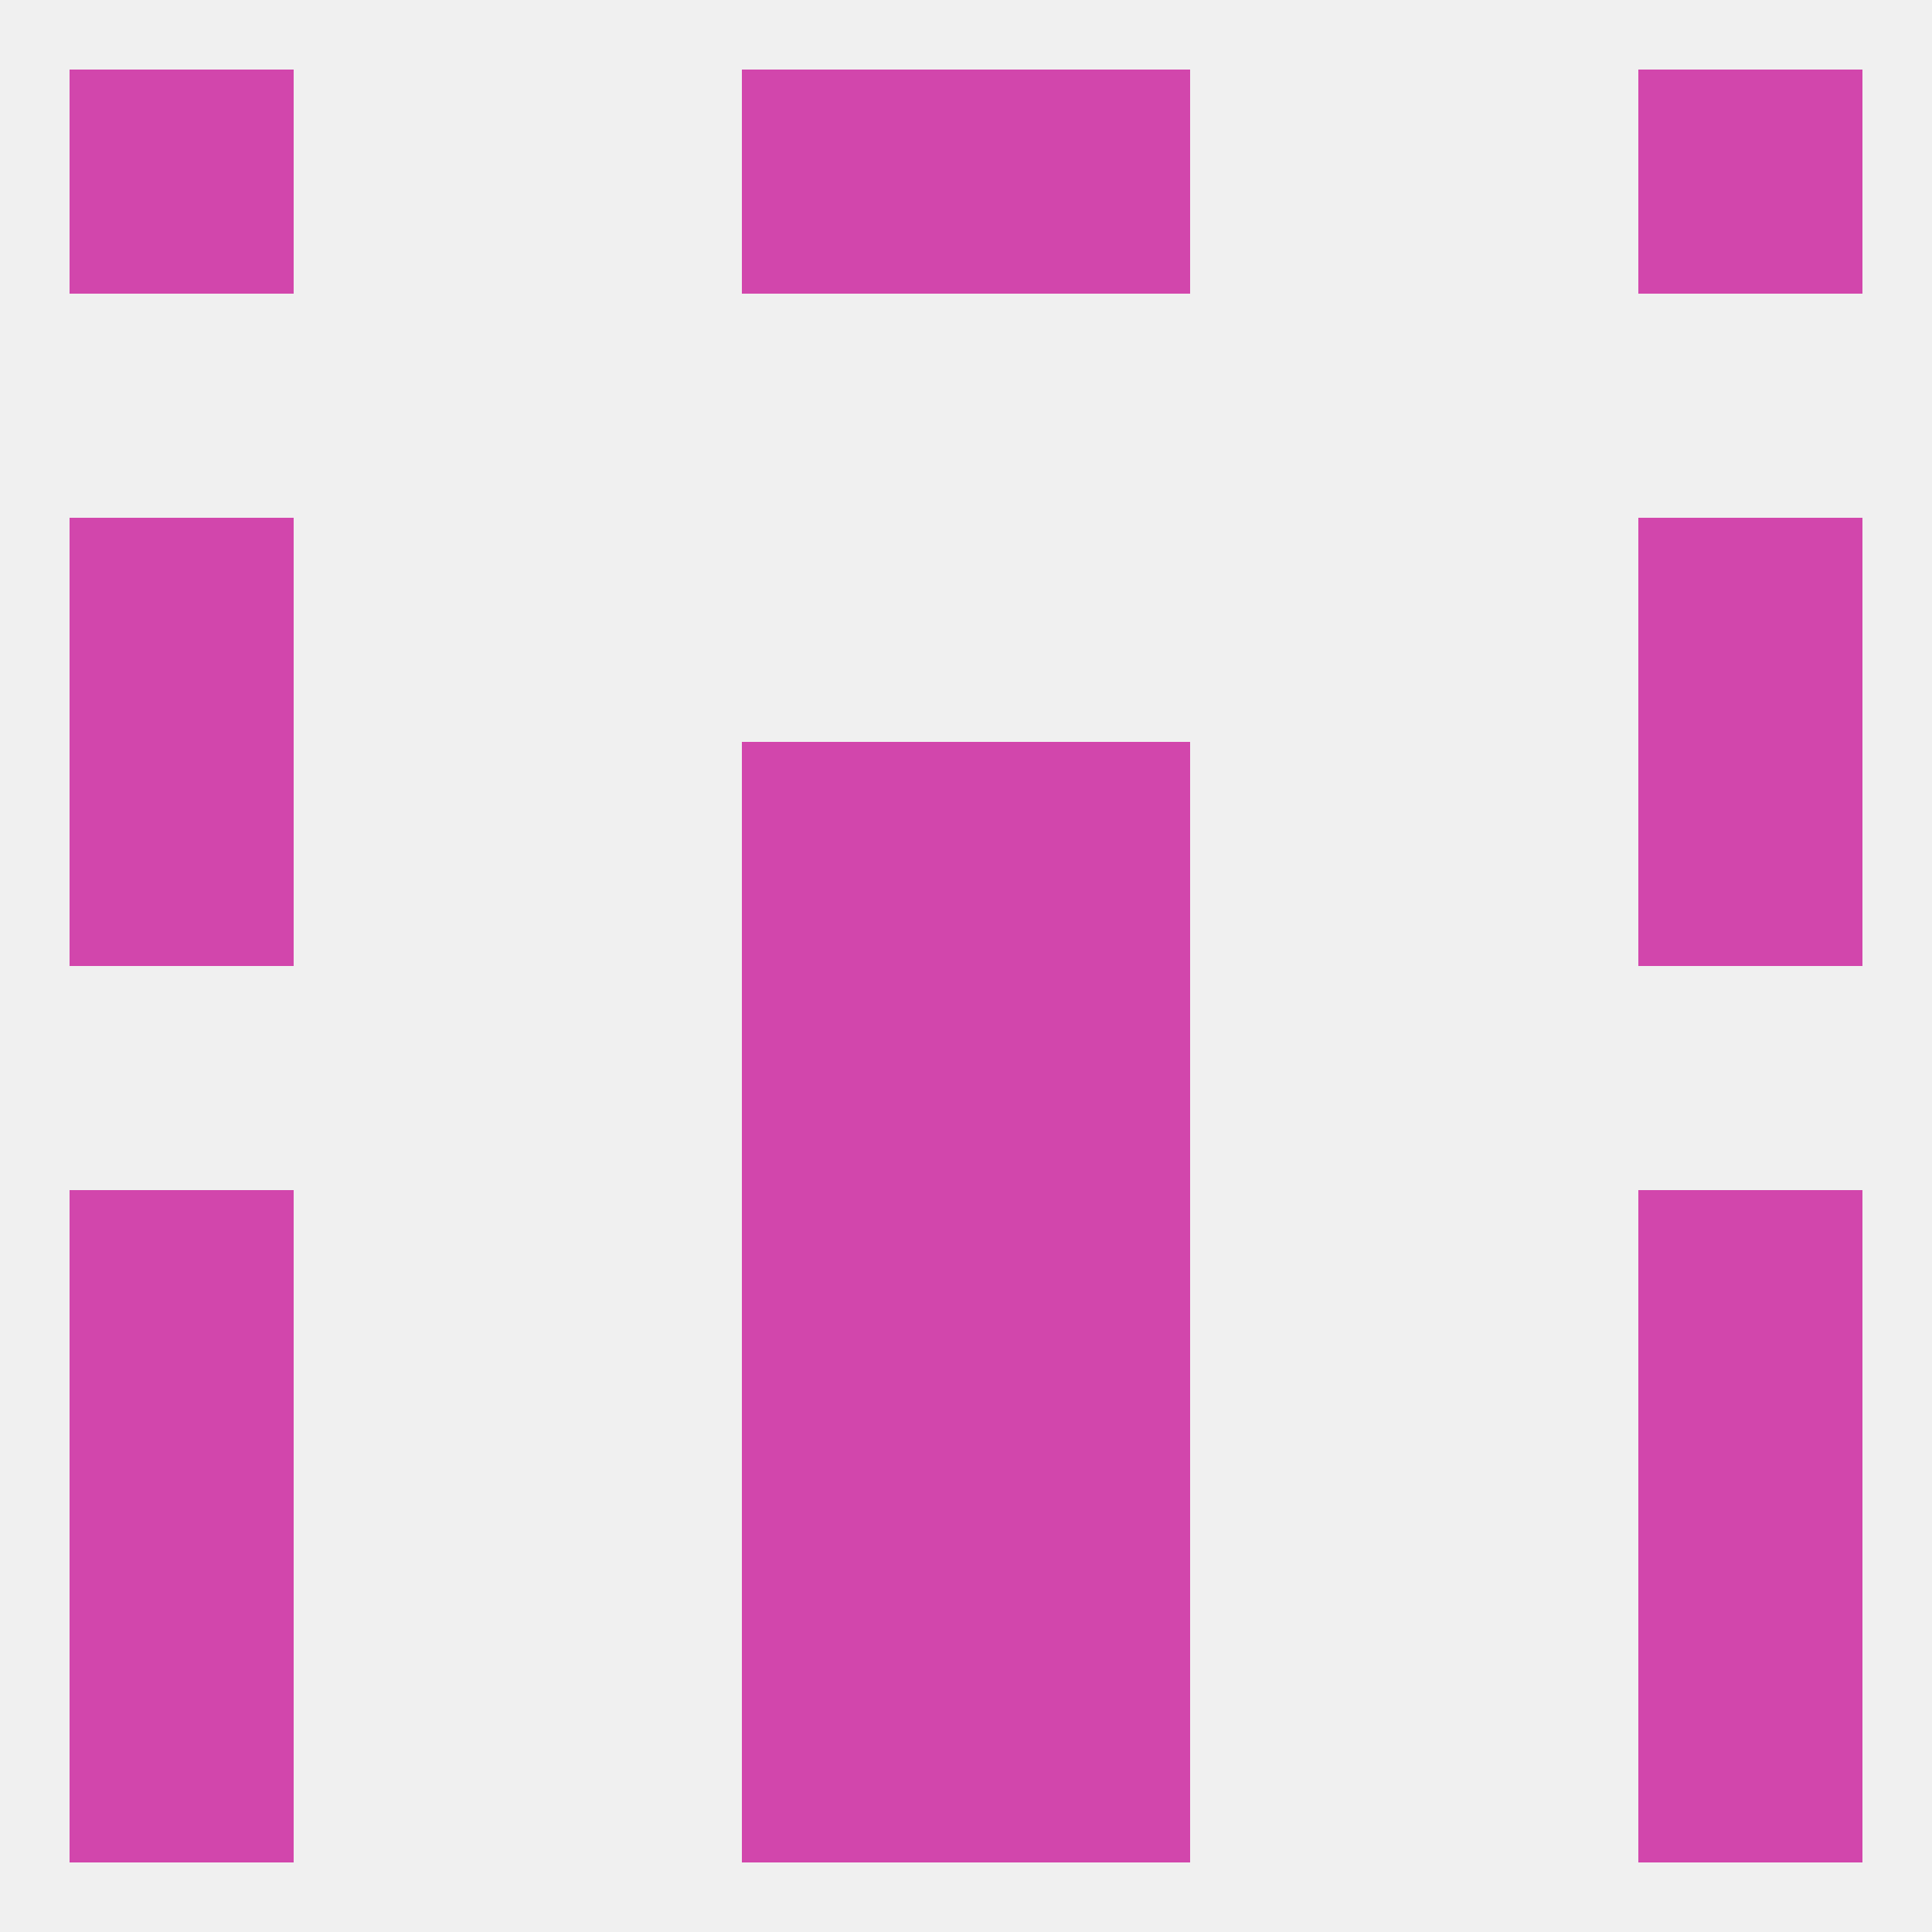
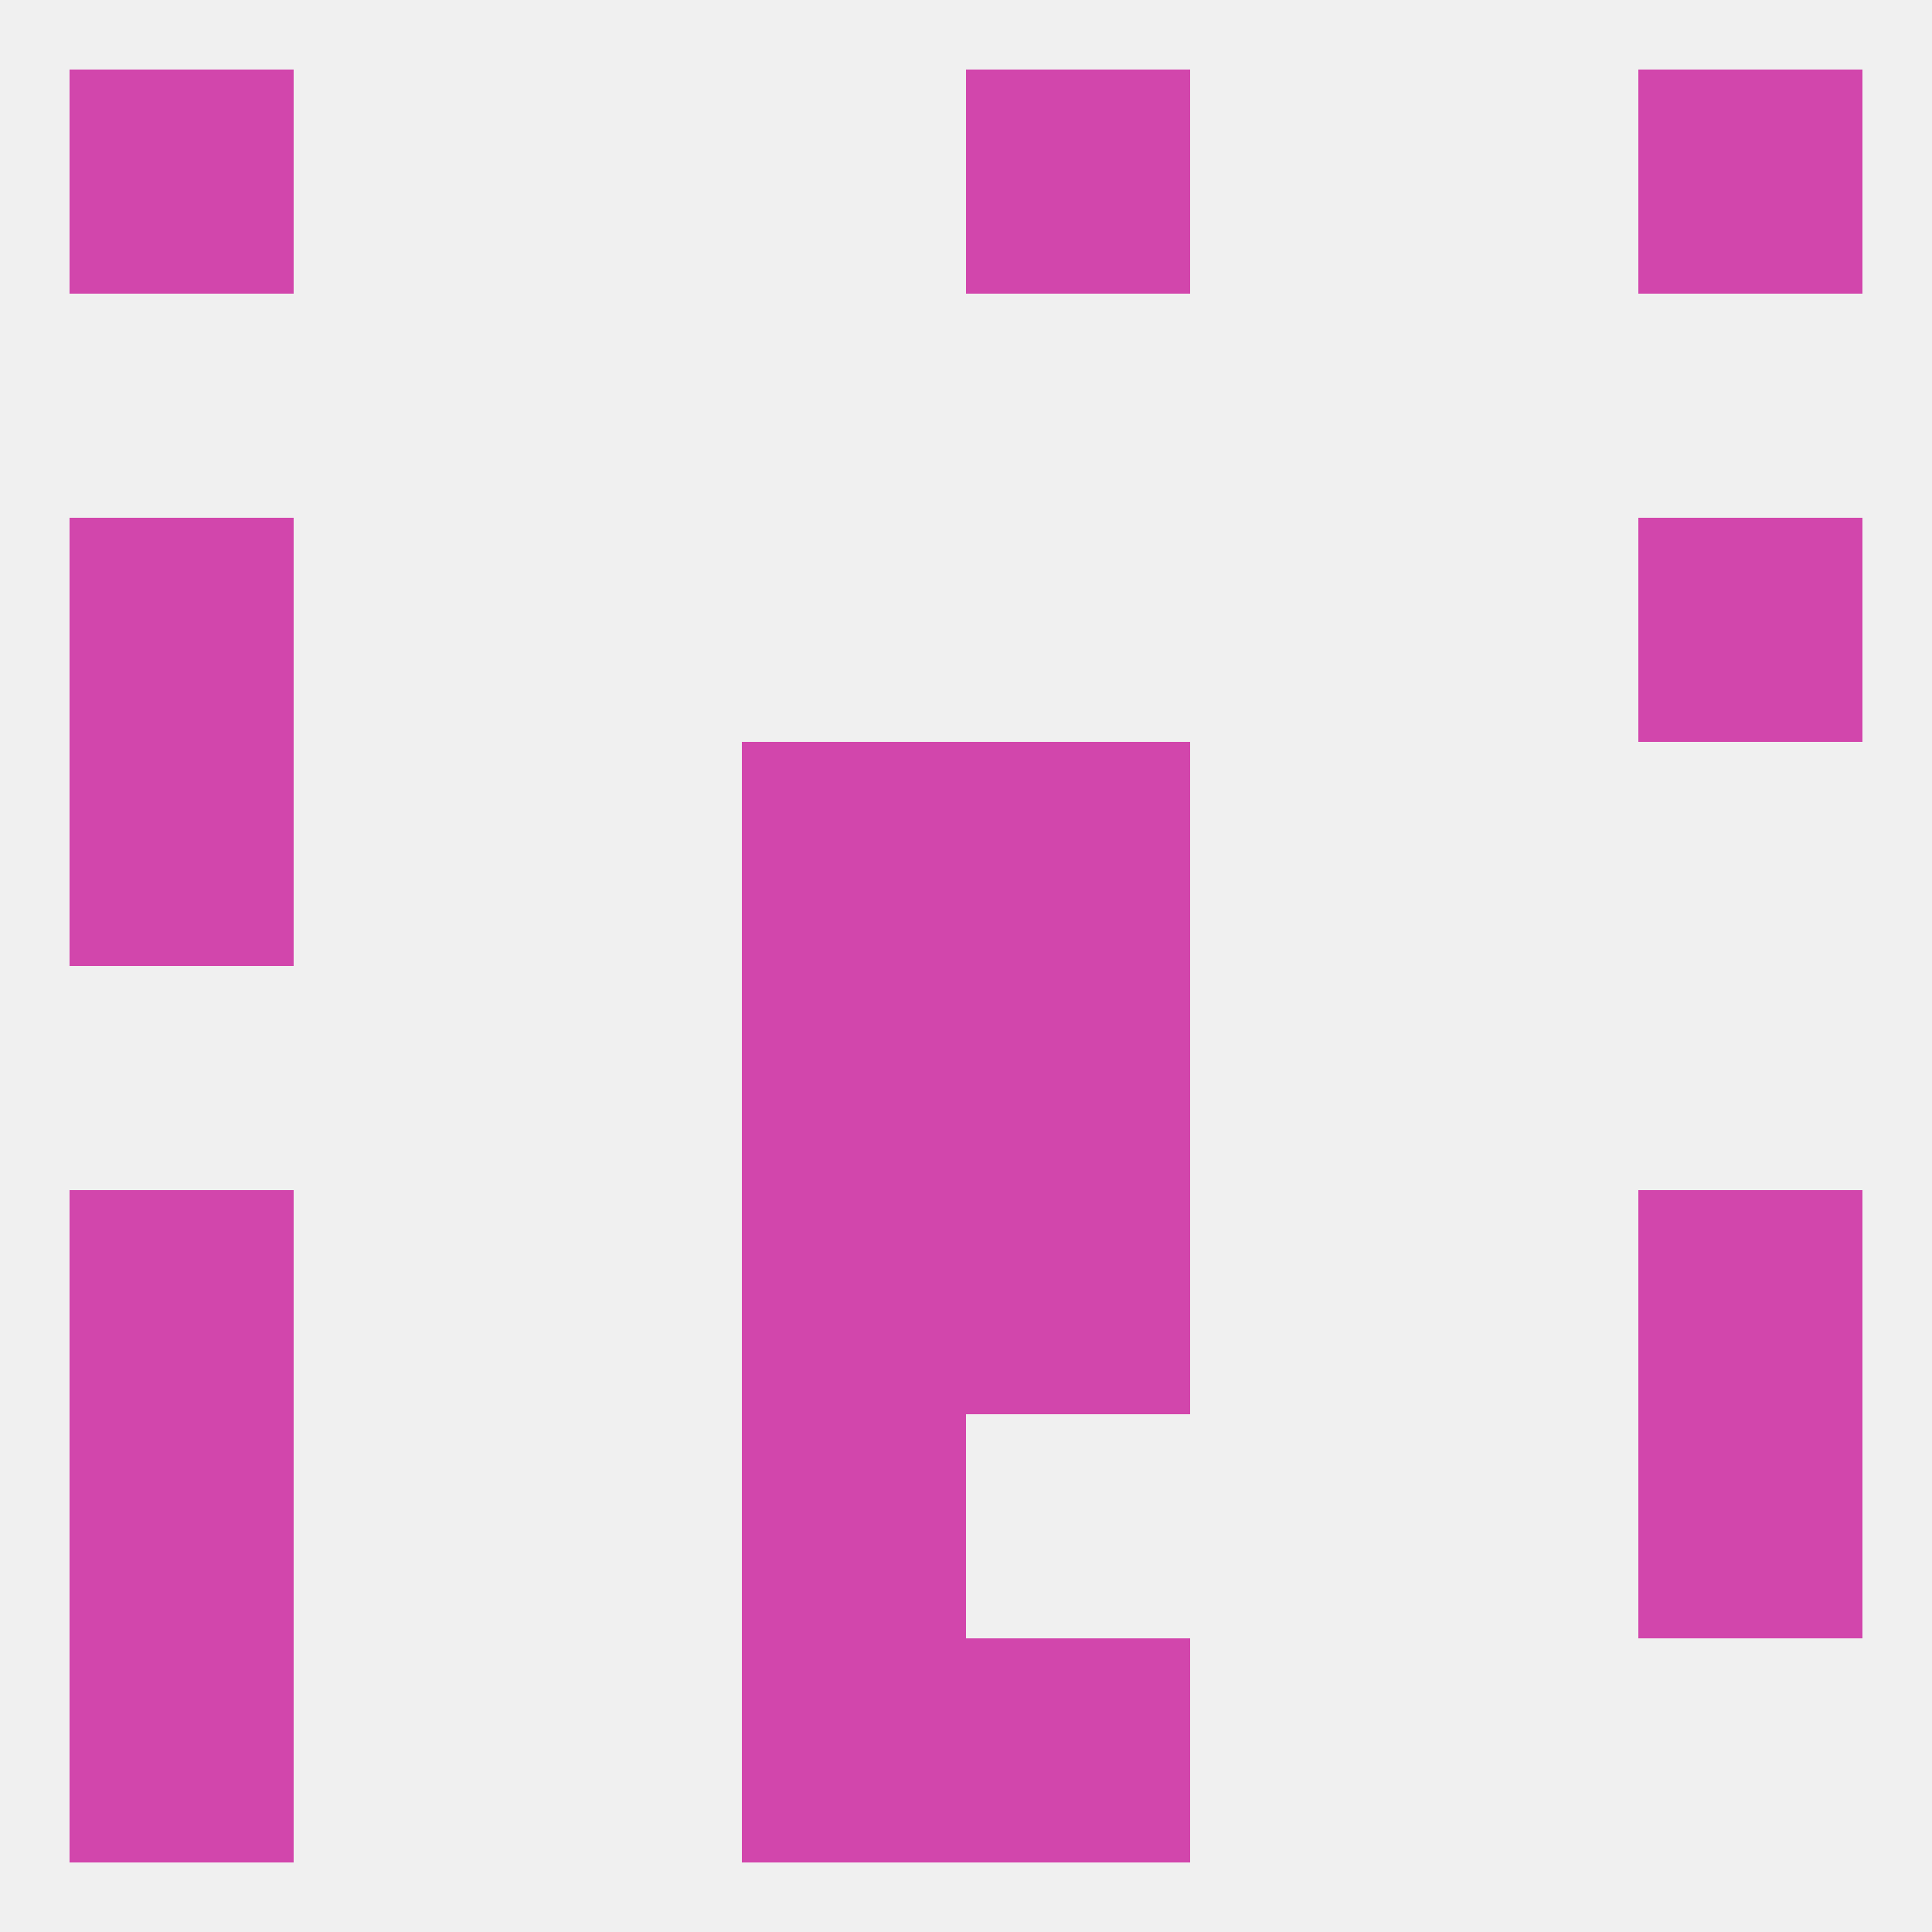
<svg xmlns="http://www.w3.org/2000/svg" version="1.1" baseprofile="full" width="250" height="250" viewBox="0 0 250 250">
  <rect width="100%" height="100%" fill="rgba(240,240,240,255)" />
  <rect x="9" y="96" width="29" height="29" fill="rgba(210,70,172,255)" />
-   <rect x="212" y="96" width="29" height="29" fill="rgba(210,70,172,255)" />
  <rect x="96" y="96" width="29" height="29" fill="rgba(210,70,172,255)" />
  <rect x="125" y="96" width="29" height="29" fill="rgba(210,70,172,255)" />
  <rect x="9" y="67" width="29" height="29" fill="rgba(210,70,172,255)" />
  <rect x="212" y="67" width="29" height="29" fill="rgba(210,70,172,255)" />
  <rect x="96" y="125" width="29" height="29" fill="rgba(210,70,172,255)" />
  <rect x="125" y="125" width="29" height="29" fill="rgba(210,70,172,255)" />
  <rect x="9" y="154" width="29" height="29" fill="rgba(210,70,172,255)" />
  <rect x="212" y="154" width="29" height="29" fill="rgba(210,70,172,255)" />
  <rect x="96" y="154" width="29" height="29" fill="rgba(210,70,172,255)" />
  <rect x="125" y="154" width="29" height="29" fill="rgba(210,70,172,255)" />
-   <rect x="125" y="183" width="29" height="29" fill="rgba(210,70,172,255)" />
  <rect x="9" y="183" width="29" height="29" fill="rgba(210,70,172,255)" />
  <rect x="212" y="183" width="29" height="29" fill="rgba(210,70,172,255)" />
  <rect x="96" y="183" width="29" height="29" fill="rgba(210,70,172,255)" />
  <rect x="9" y="212" width="29" height="29" fill="rgba(210,70,172,255)" />
-   <rect x="212" y="212" width="29" height="29" fill="rgba(210,70,172,255)" />
  <rect x="96" y="212" width="29" height="29" fill="rgba(210,70,172,255)" />
  <rect x="125" y="212" width="29" height="29" fill="rgba(210,70,172,255)" />
  <rect x="212" y="9" width="29" height="29" fill="rgba(210,70,172,255)" />
-   <rect x="96" y="9" width="29" height="29" fill="rgba(210,70,172,255)" />
  <rect x="125" y="9" width="29" height="29" fill="rgba(210,70,172,255)" />
  <rect x="9" y="9" width="29" height="29" fill="rgba(210,70,172,255)" />
</svg>